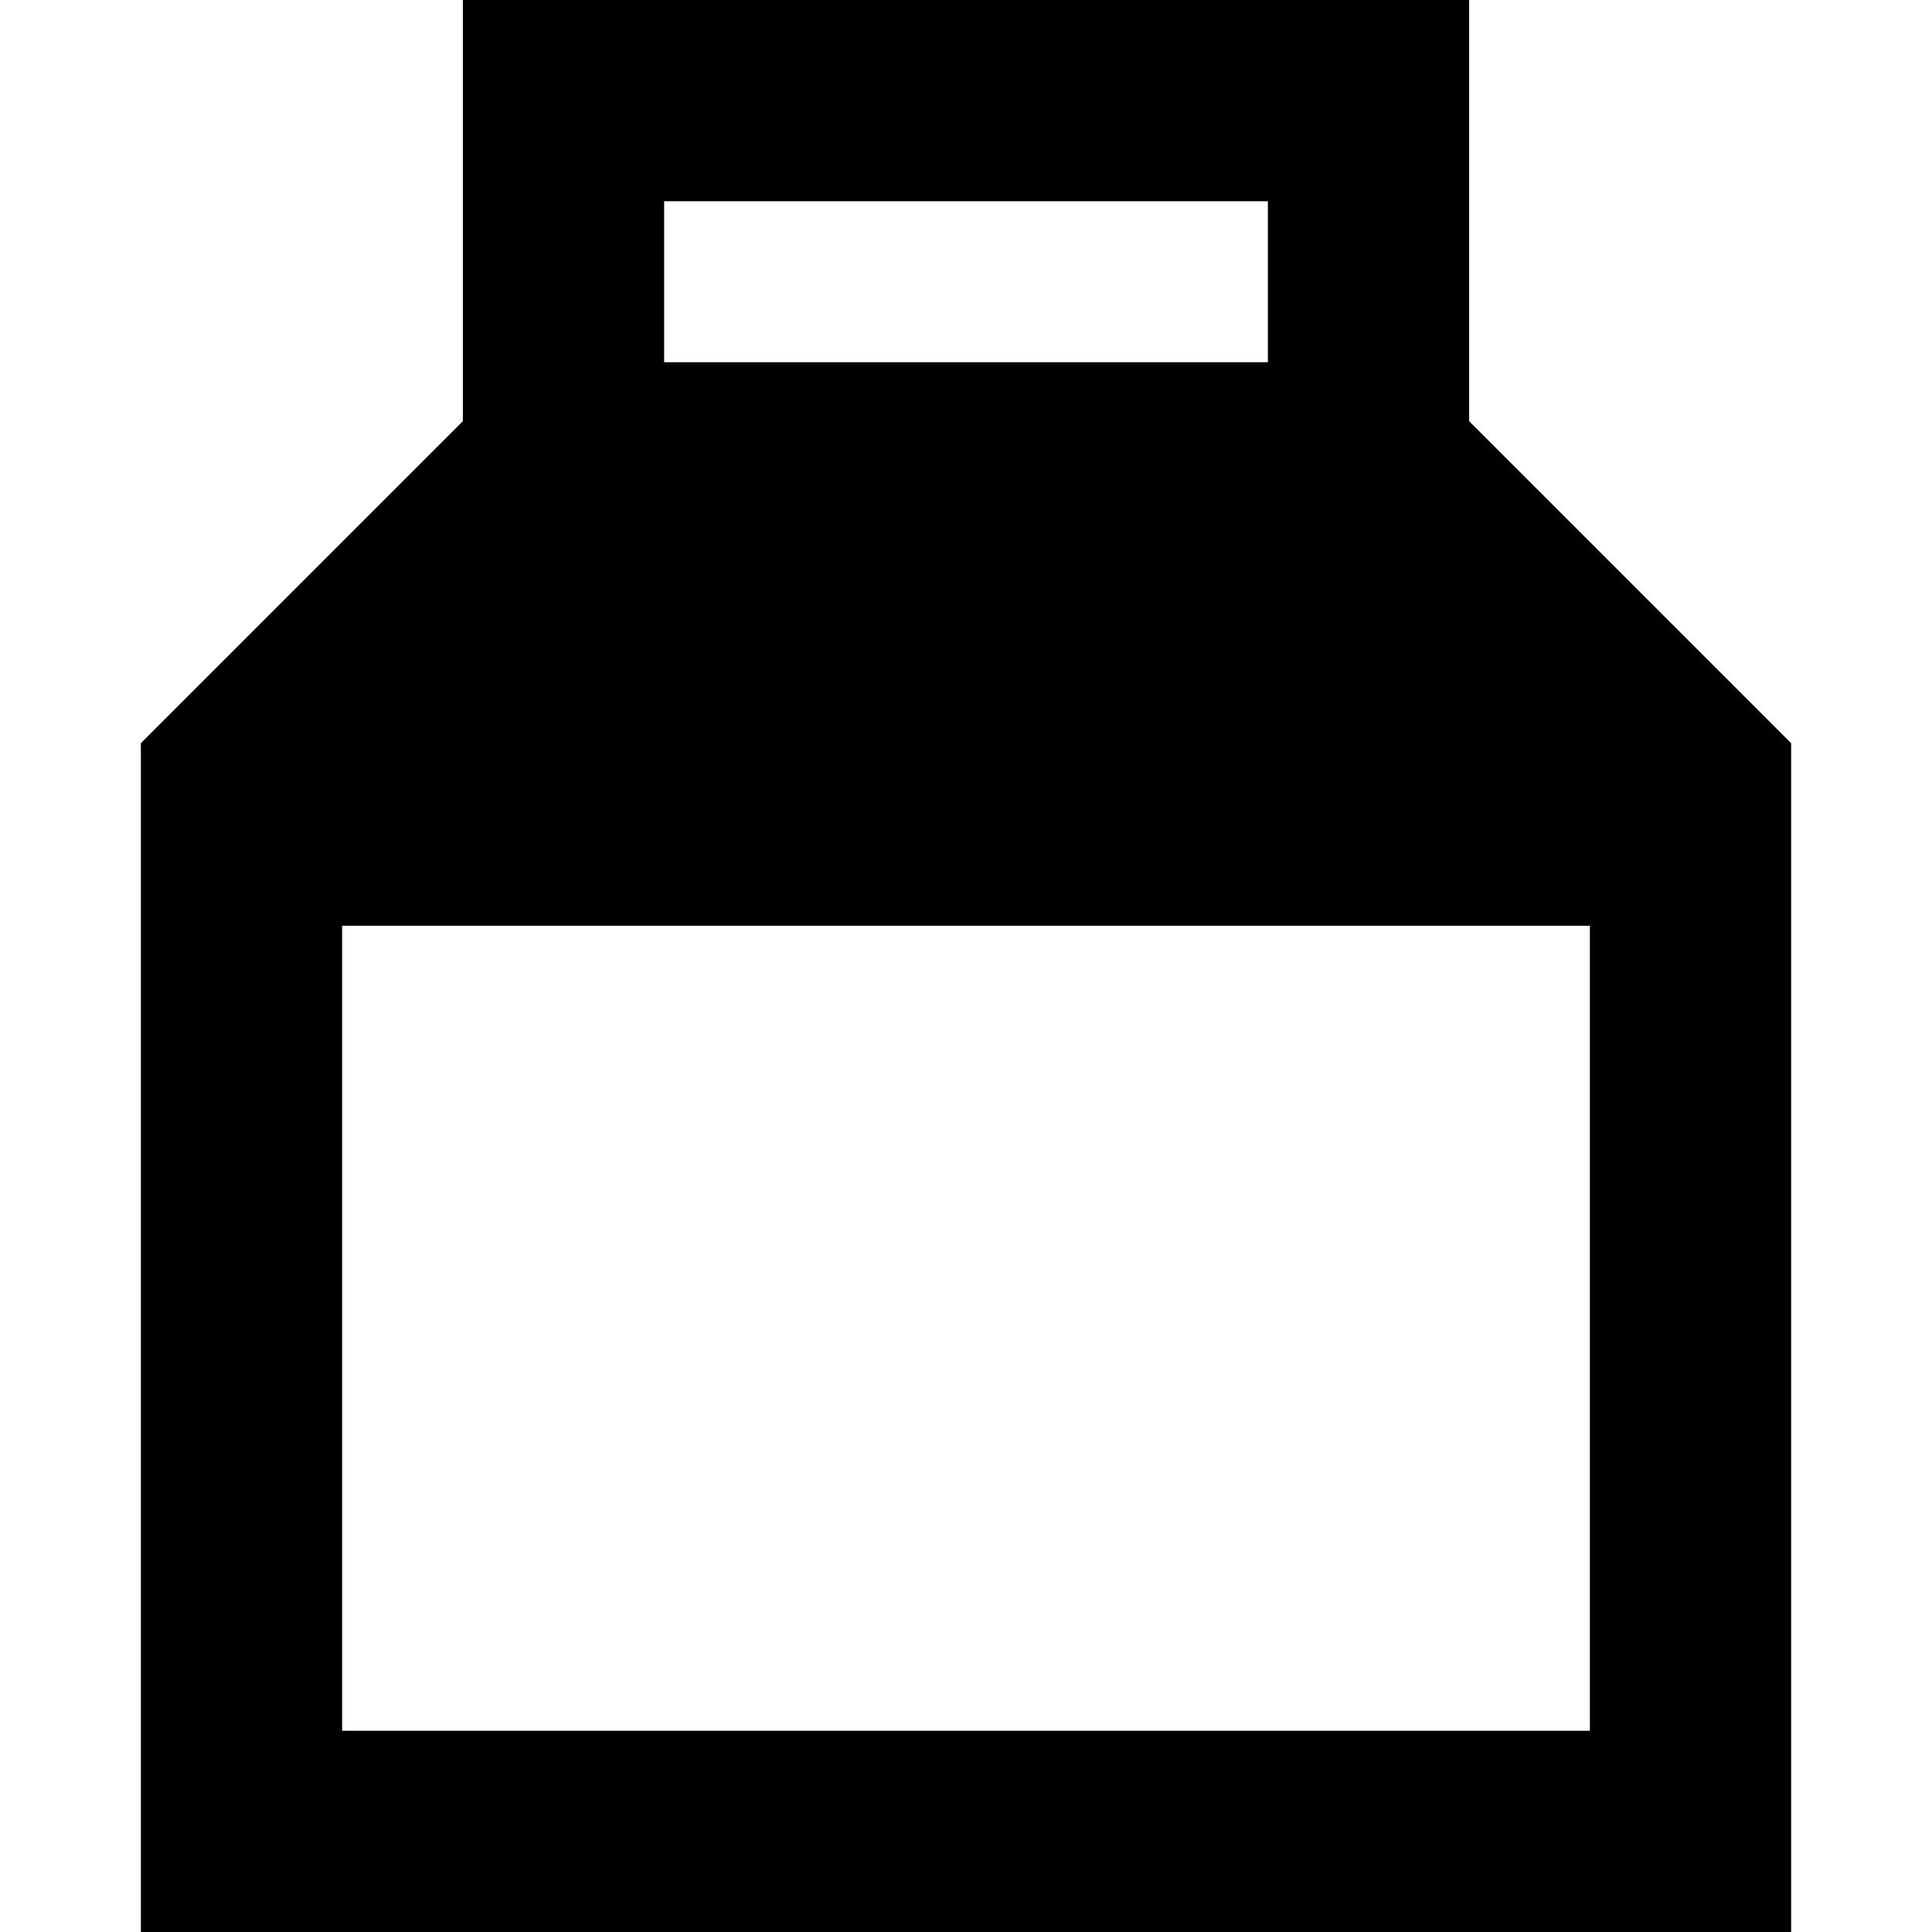
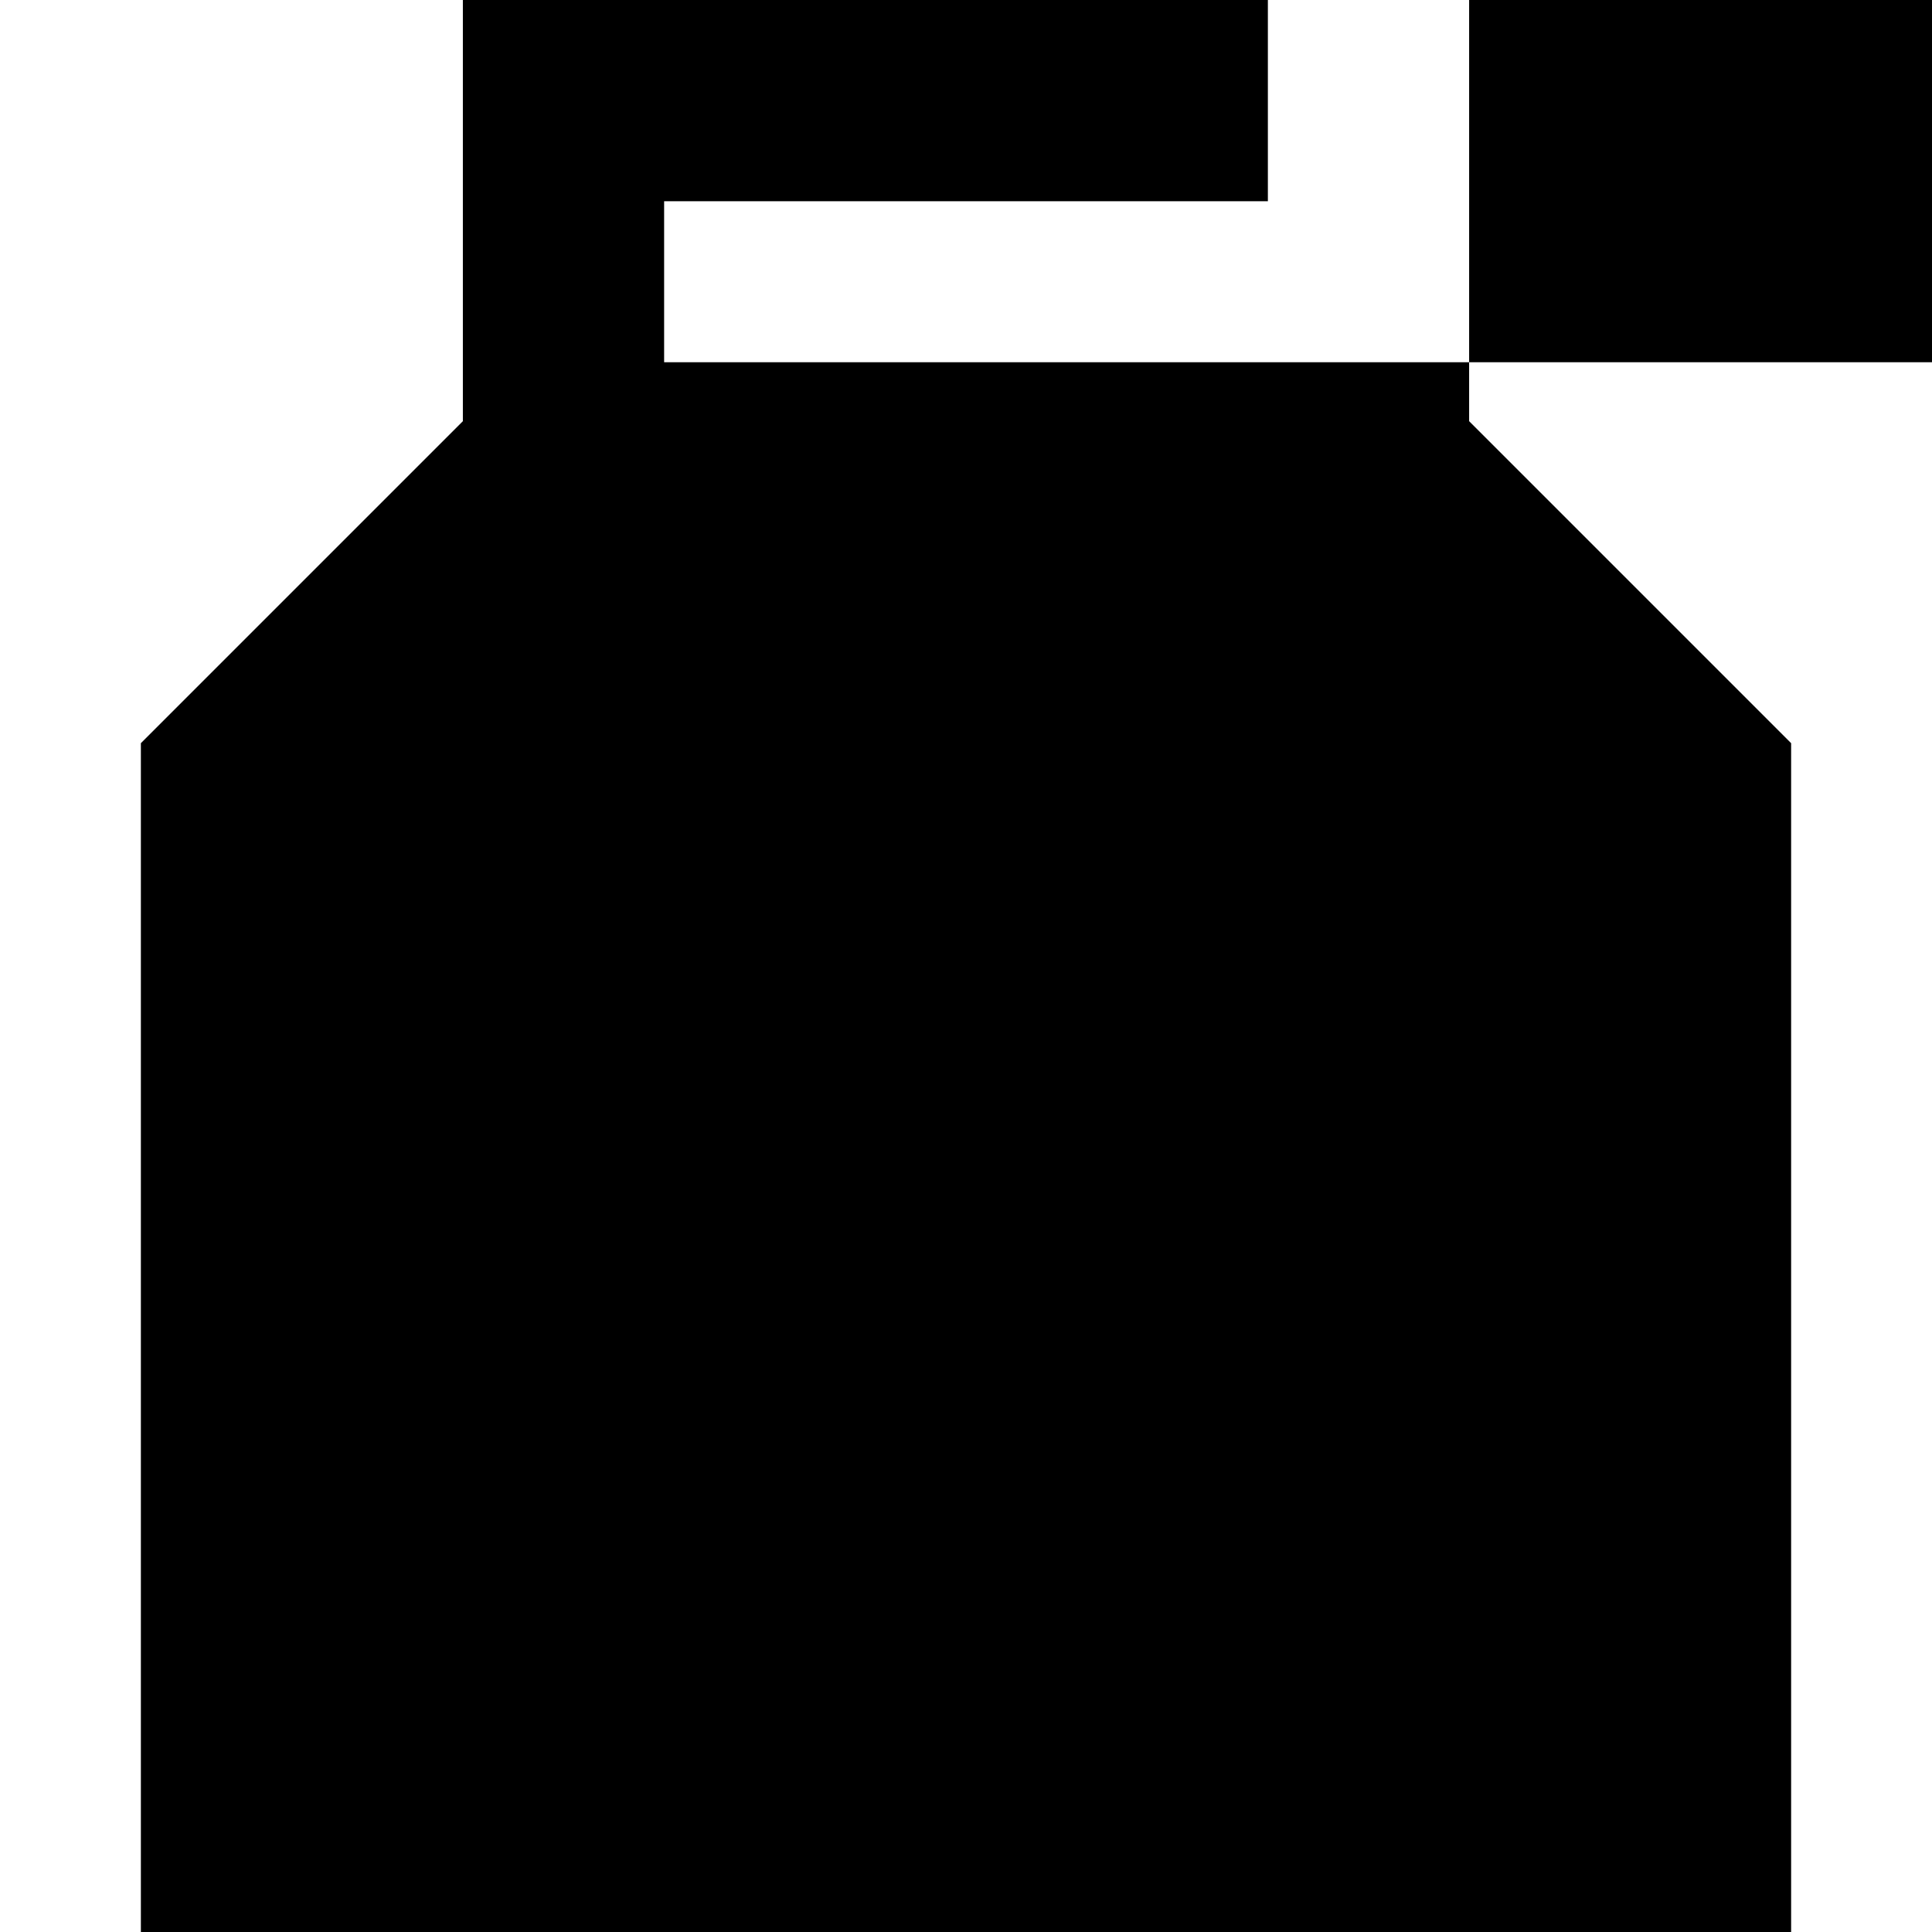
<svg xmlns="http://www.w3.org/2000/svg" fill="none" viewBox="0 0 24 24" id="Milk--Streamline-Sharp-Remix">
  <desc>
    Milk Streamline Icon: https://streamlinehq.com
  </desc>
  <g id="Remix/Food Drink/milk--drink-cook-milk-cooking-carton-nutrition-food">
-     <path id="Union" fill="#000000" fill-rule="evenodd" d="M7 0H5.75v5.232L2.116 8.866 1.75 9.232V24h20.5V9.232l-0.366 -0.366L18.25 5.232V0H7Zm8.75 4.5v-2h-7.5v2h7.5Zm-11.5 17v-10h15.5v10H4.25Z" clip-rule="evenodd" stroke-width="1" />
+     <path id="Union" fill="#000000" fill-rule="evenodd" d="M7 0H5.75v5.232L2.116 8.866 1.75 9.232V24h20.5V9.232l-0.366 -0.366L18.25 5.232V0H7Zm8.75 4.5v-2h-7.5v2h7.5Zv-10h15.5v10H4.25Z" clip-rule="evenodd" stroke-width="1" />
  </g>
</svg>